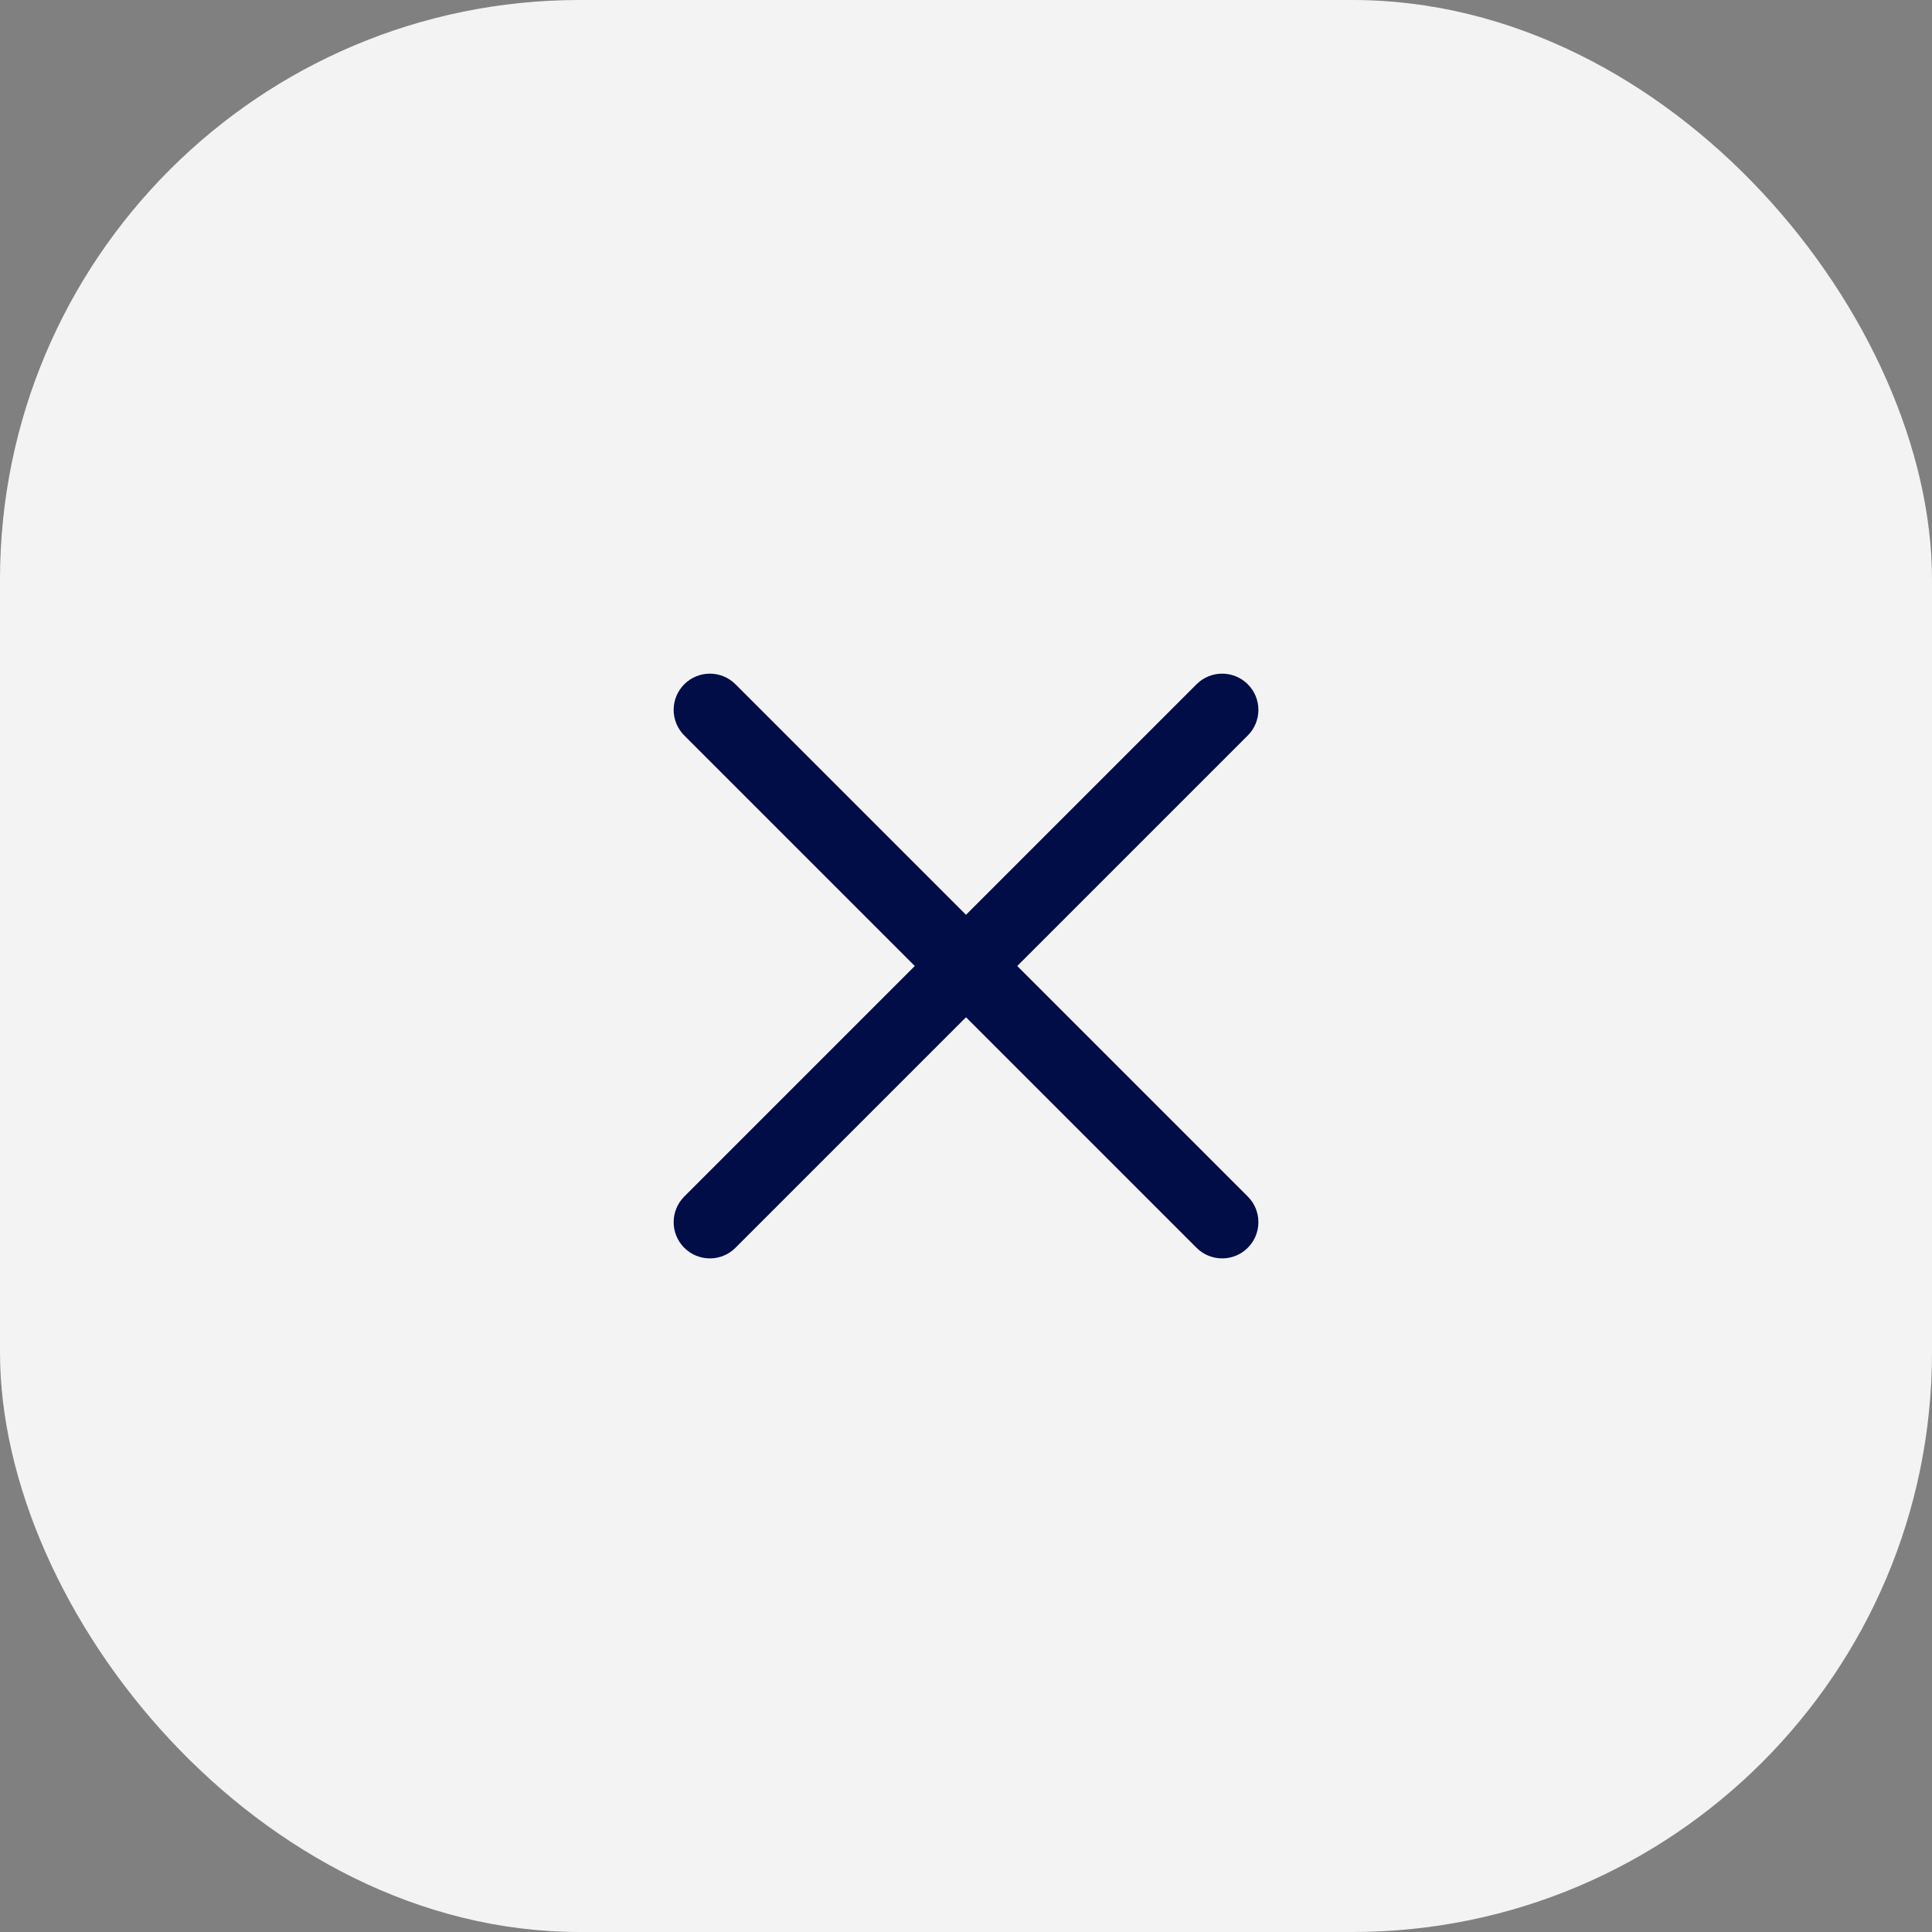
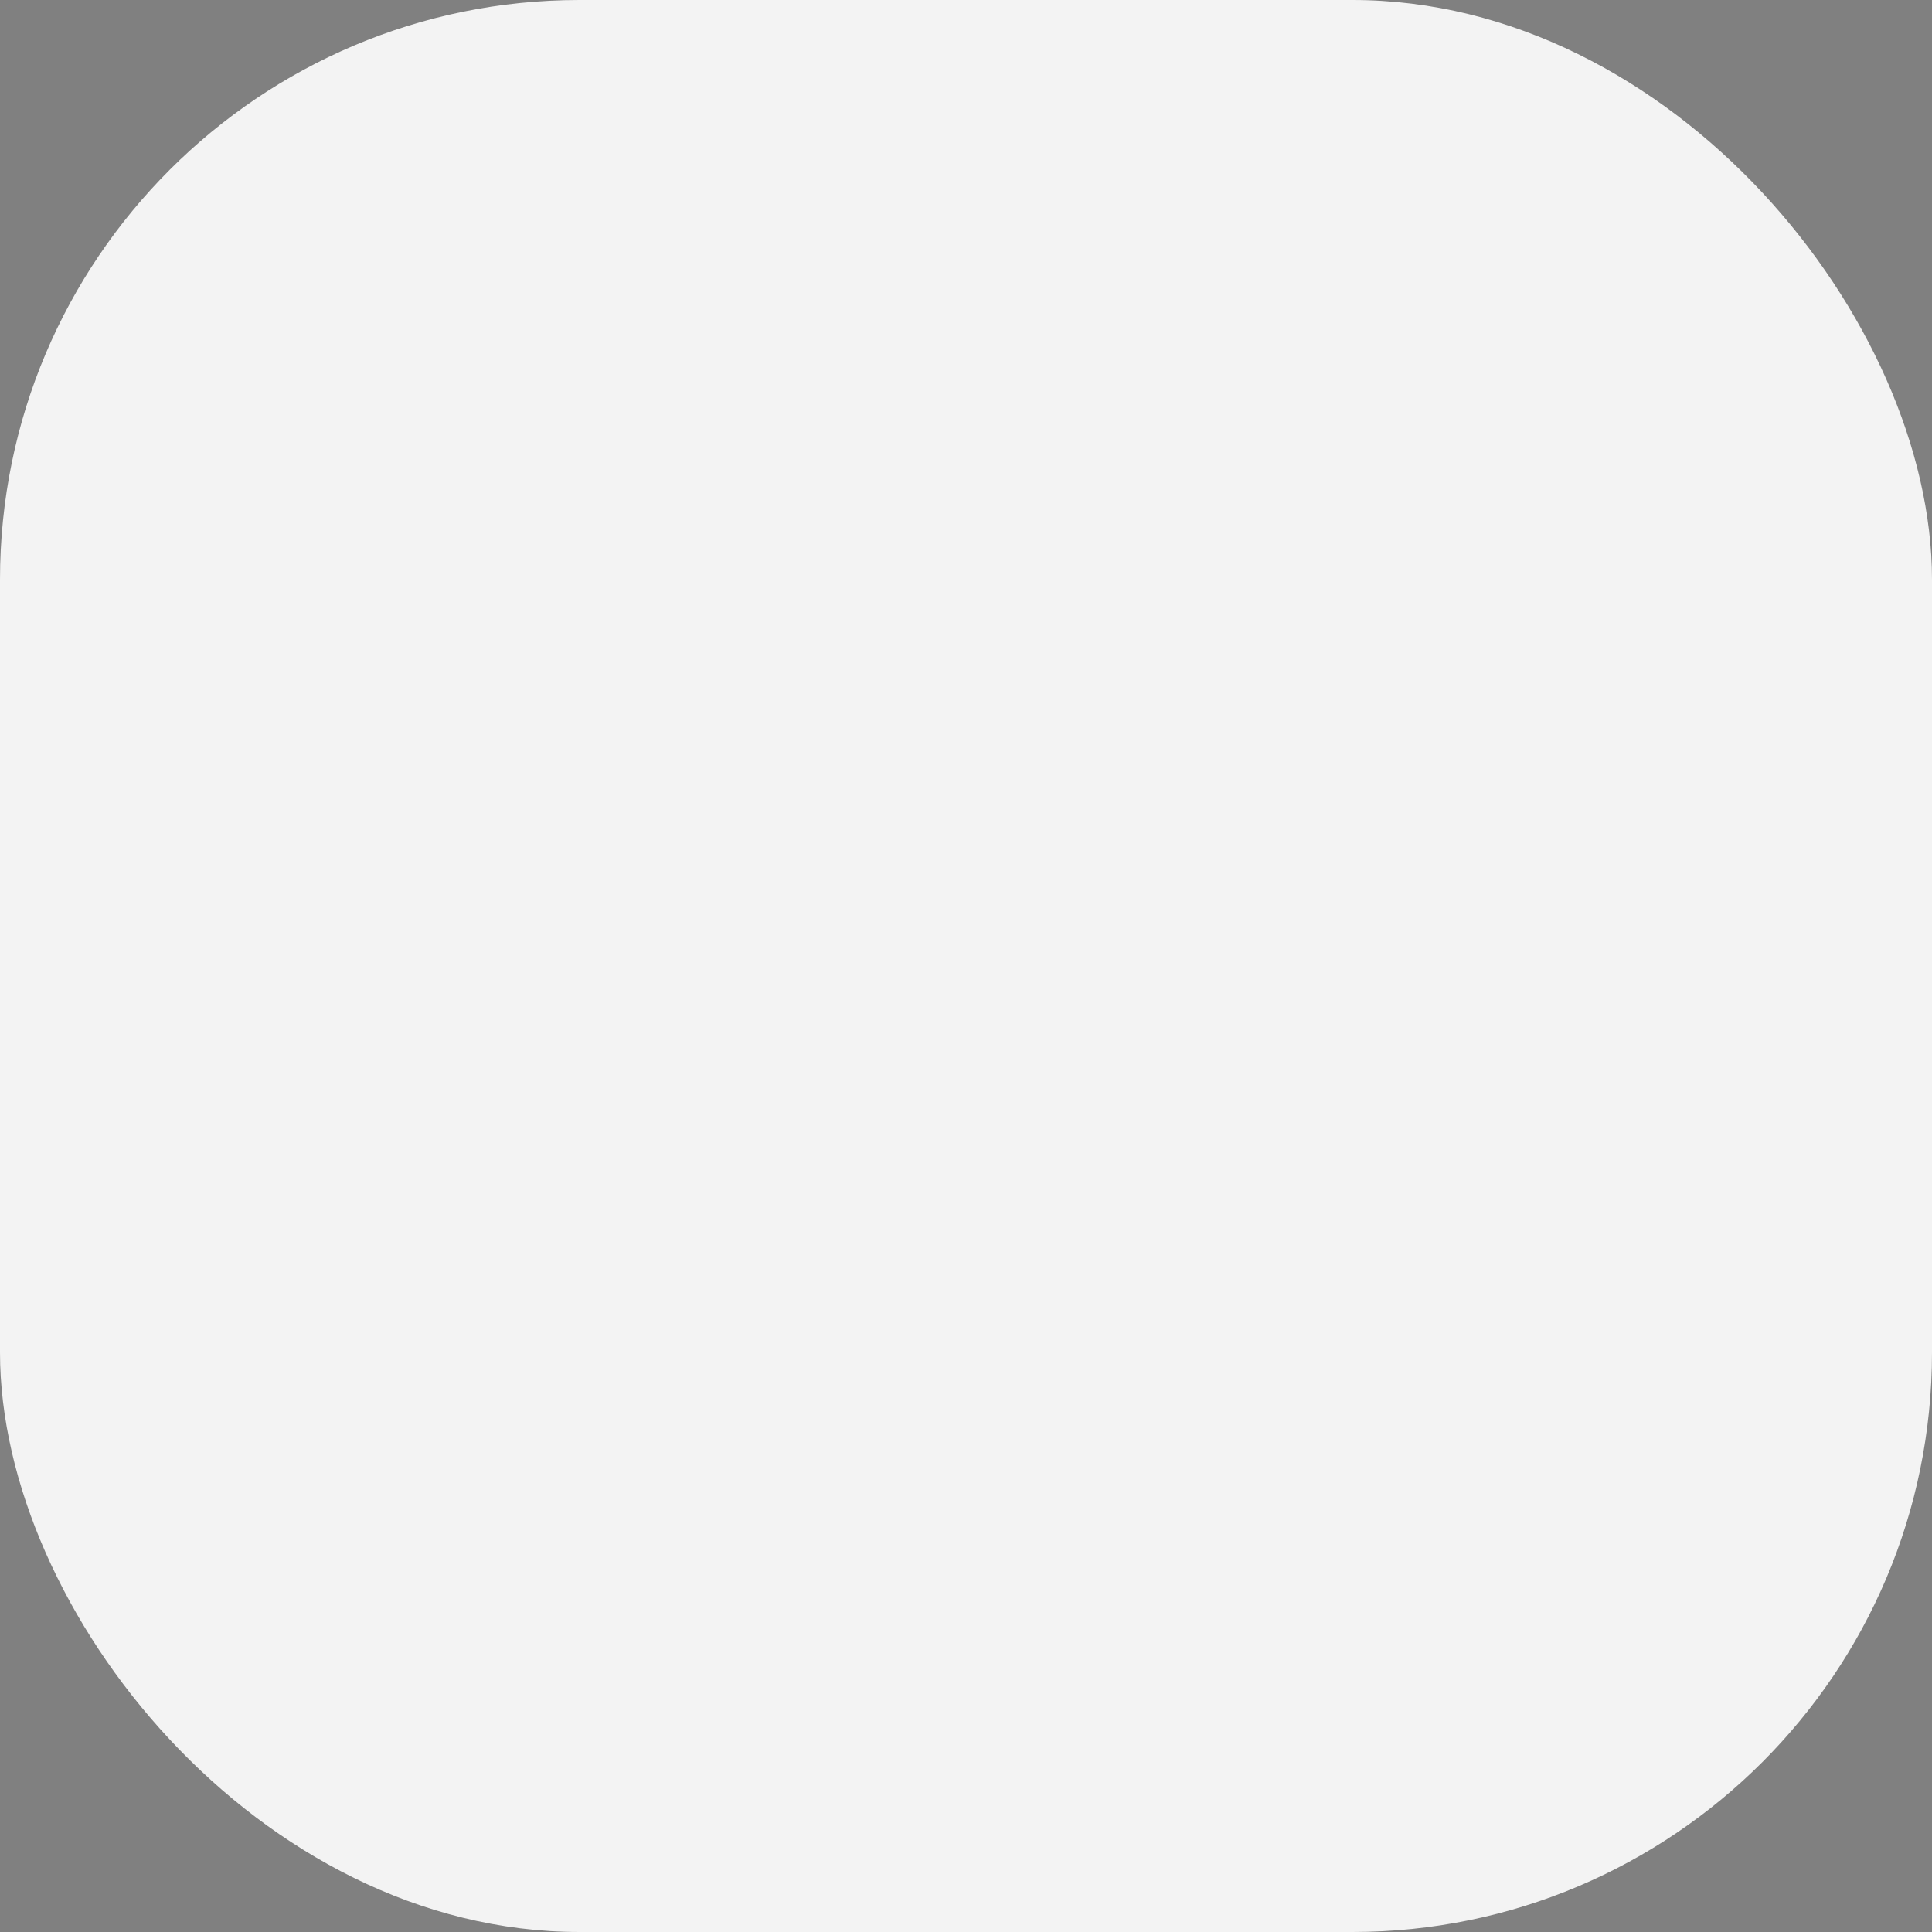
<svg xmlns="http://www.w3.org/2000/svg" width="40" height="40" viewBox="0 0 40 40" fill="none">
  <rect x="0" y="0" width="40" height="40" fill="#808080" stroke="none" />
  <rect y="0" width="40" height="40" rx="12" fill="#F3F3F3" />
  <rect width="24" height="24" transform="translate(3.029 20) rotate(-45)" fill="#F3F3F3" />
-   <path fill-rule="evenodd" clip-rule="evenodd" d="M14.167 14.167C14.46 13.874 14.934 13.874 15.227 14.167L20 18.94L24.773 14.167C25.066 13.874 25.541 13.874 25.834 14.167C26.127 14.46 26.127 14.934 25.834 15.227L21.061 20L25.834 24.773C26.127 25.066 26.127 25.541 25.834 25.834C25.541 26.127 25.066 26.127 24.773 25.834L20 21.061L15.227 25.834C14.934 26.127 14.46 26.127 14.167 25.834C13.874 25.541 13.874 25.066 14.167 24.773L18.94 20L14.167 15.227C13.874 14.934 13.874 14.46 14.167 14.167Z" fill="#000D46" />
</svg>